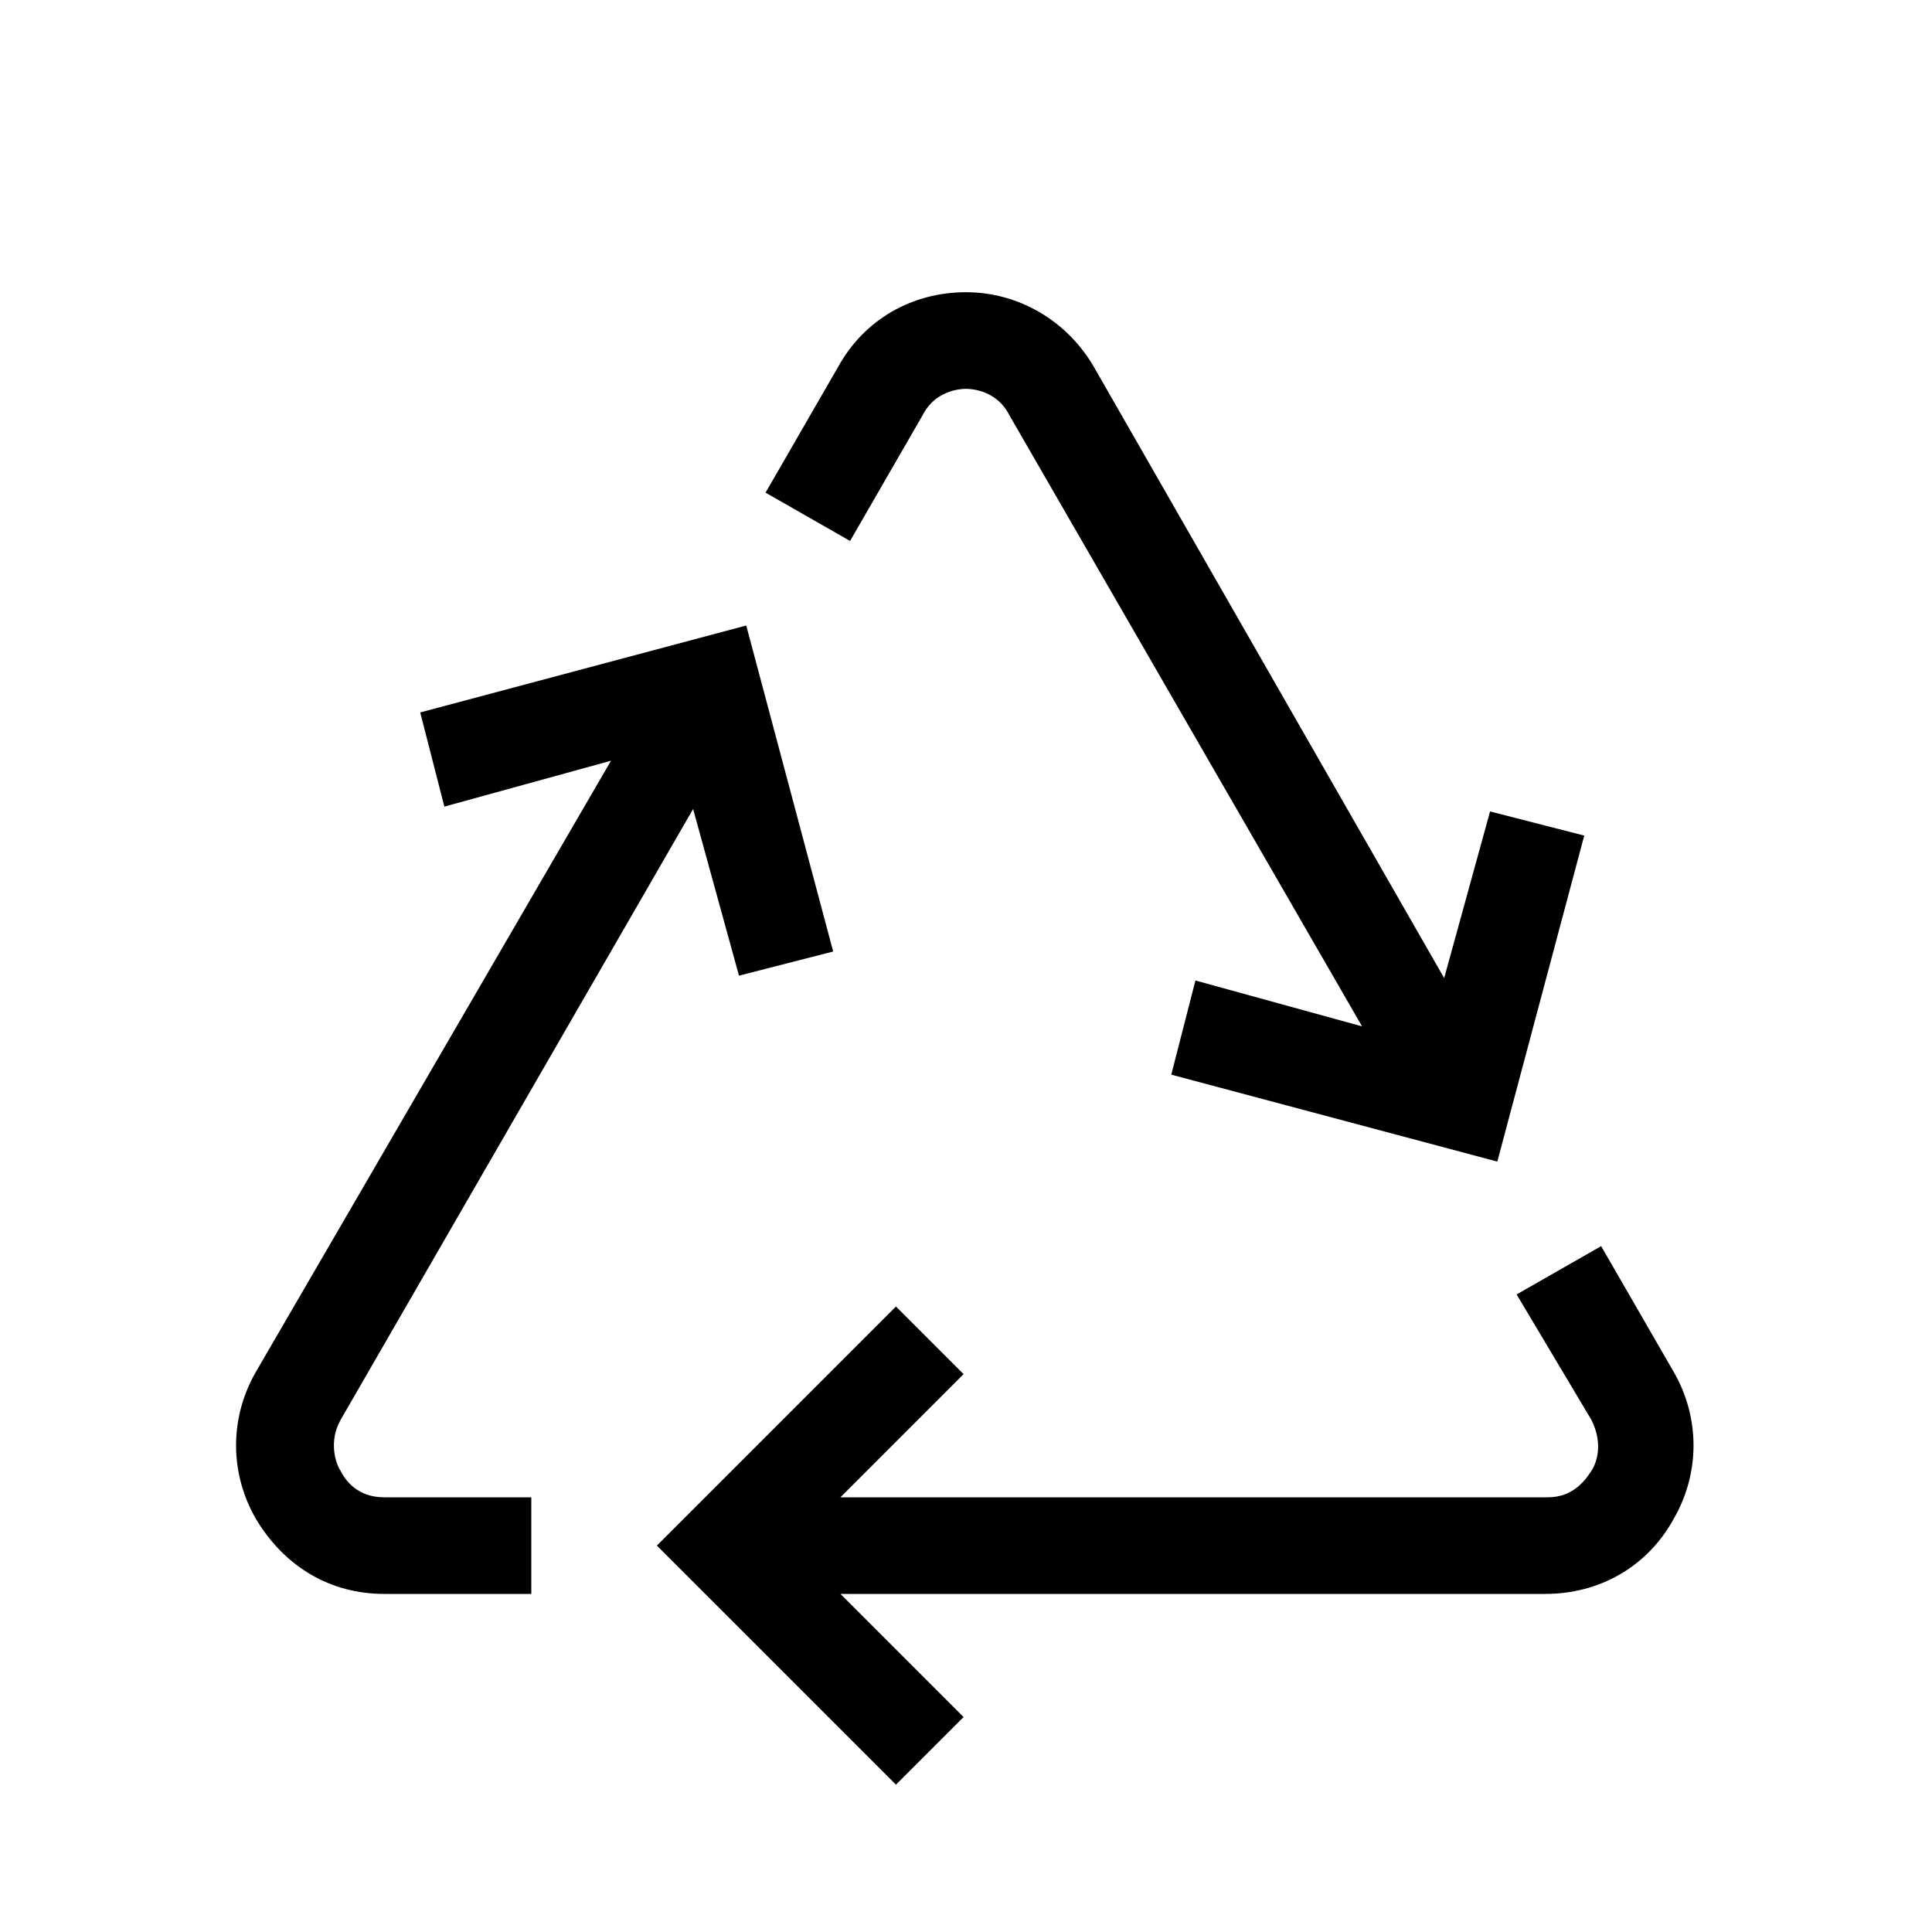
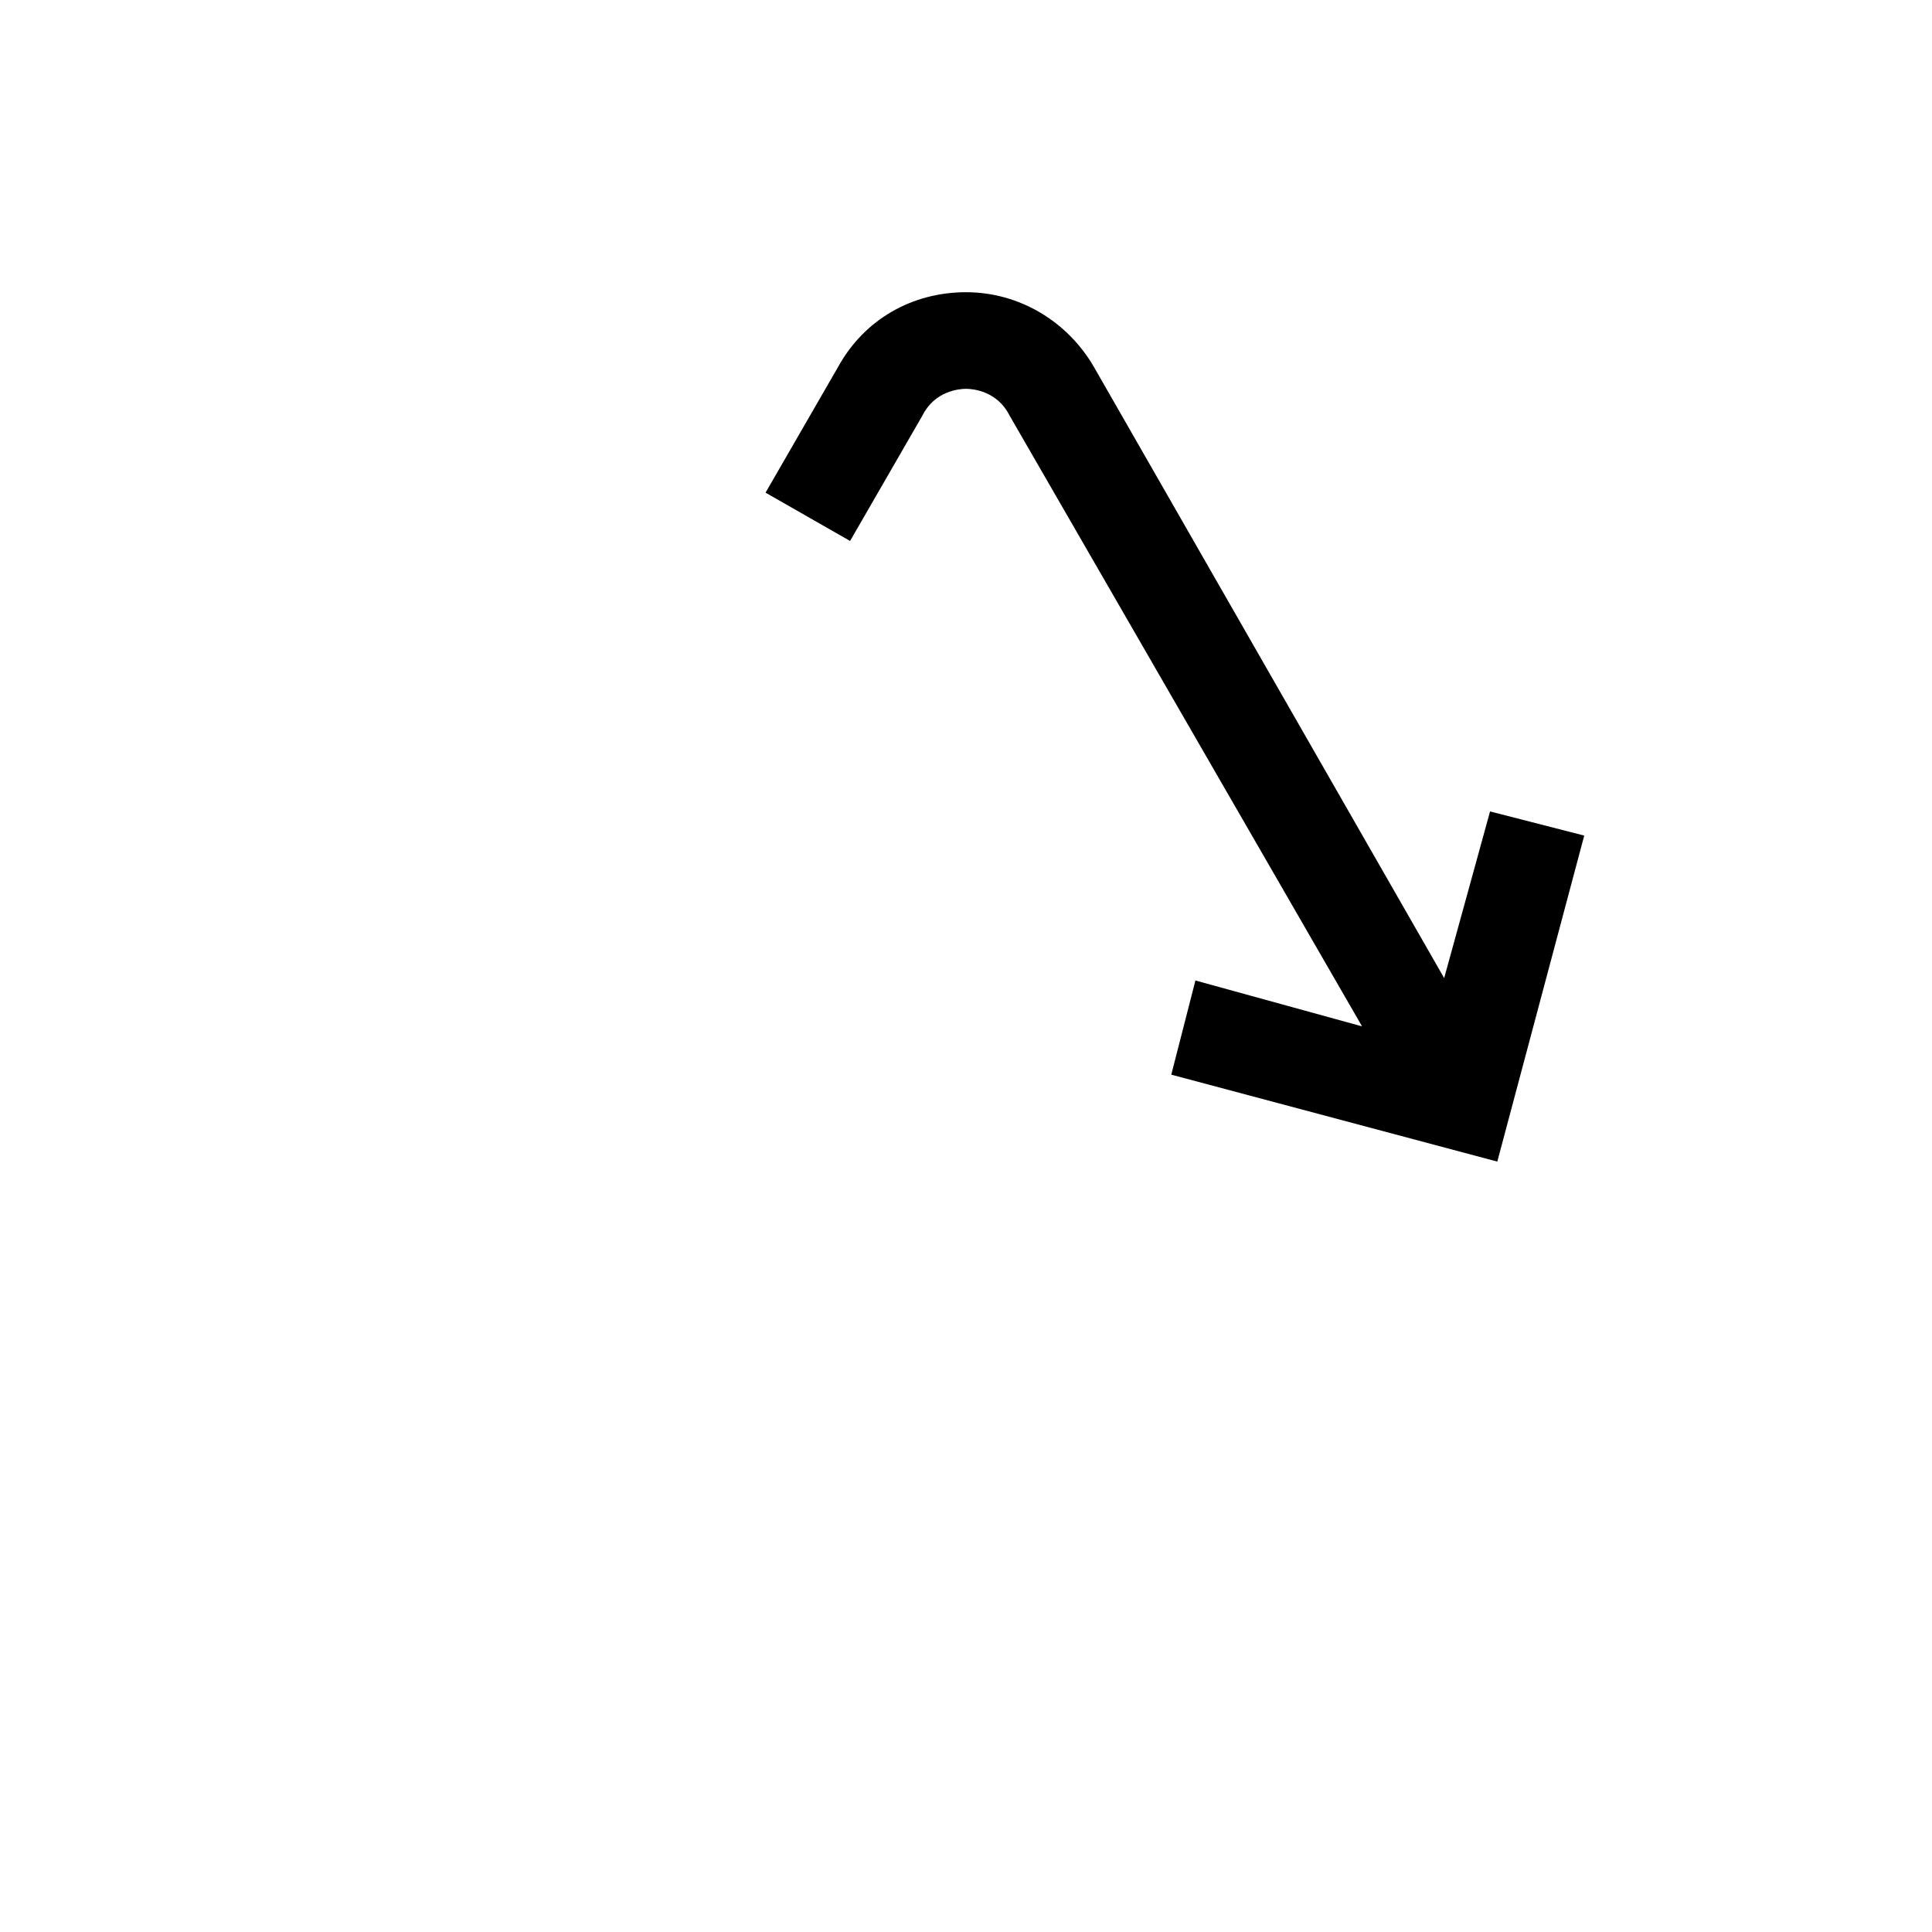
<svg xmlns="http://www.w3.org/2000/svg" width="80" height="80" viewBox="0 0 80 80" fill="none">
-   <path d="M65.9 58.8C66.4 59.8 66.1 60.6 65.9 60.9C65.7 61.2 65.2 62 64.1 62H34.8L39.9 56.9L37.1 54.1L27.2 64L37.1 73.9L39.9 71.1L34.8 66H64C66.2 66 68.2 64.9 69.3 62.9C70.4 61 70.4 58.7 69.3 56.8L66.3 51.6L62.8 53.6L65.9 58.8Z" fill="black" />
  <path d="M38.2 17.2C38.7 16.2 39.7 16.1 40 16.1C40.3 16.1 41.3 16.2 41.8 17.2L56.4 42.5L49.5 40.6L48.5 44.5L62 48.1L65.6 34.6L61.7 33.6L59.8 40.5L45.3 15.2C44.2 13.3 42.2 12.1 40 12.1C37.8 12.1 35.8 13.2 34.7 15.2L31.7 20.4L35.2 22.4L38.2 17.2Z" fill="black" />
-   <path d="M15.9 66H22V62H15.9C14.8 62 14.3 61.3 14.1 60.9C13.9 60.6 13.6 59.7 14.1 58.8L28.7 33.5L30.6 40.4L34.5 39.4L30.9 25.9L17.4 29.5L18.4 33.4L25.3 31.5L10.6 56.8C9.5 58.7 9.5 61 10.6 62.9C11.8 64.9 13.7 66 15.9 66Z" fill="black" />
</svg>